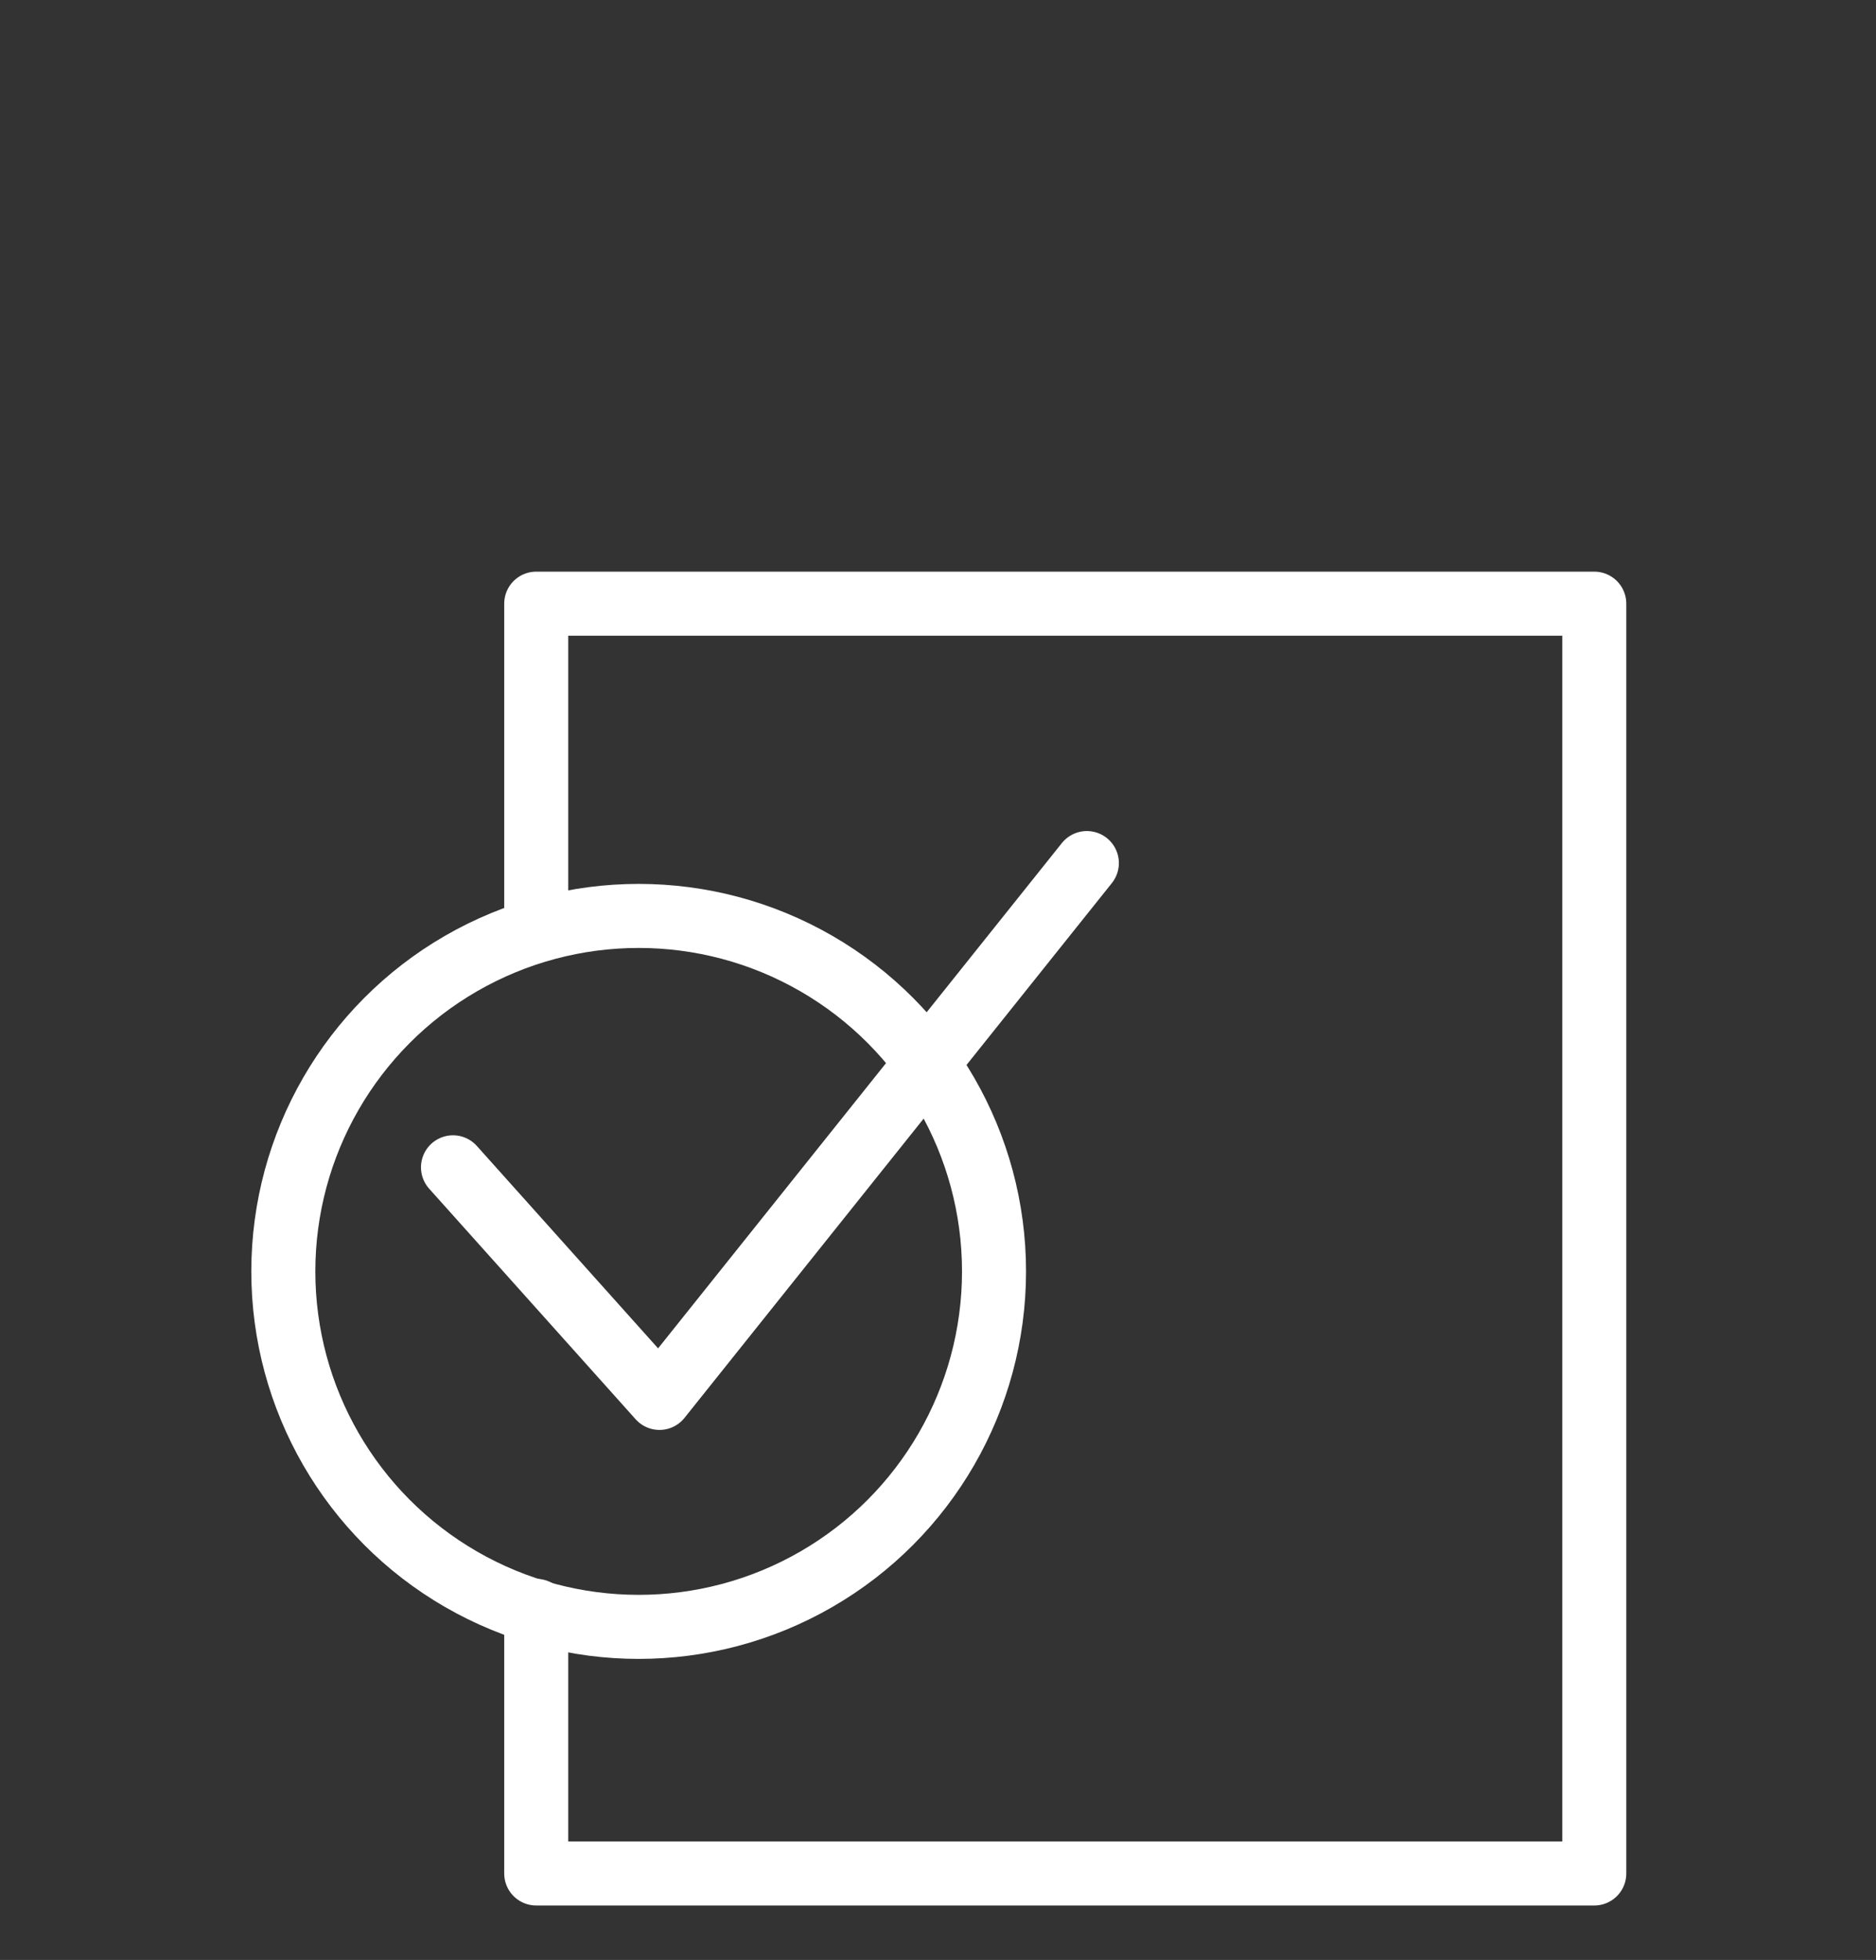
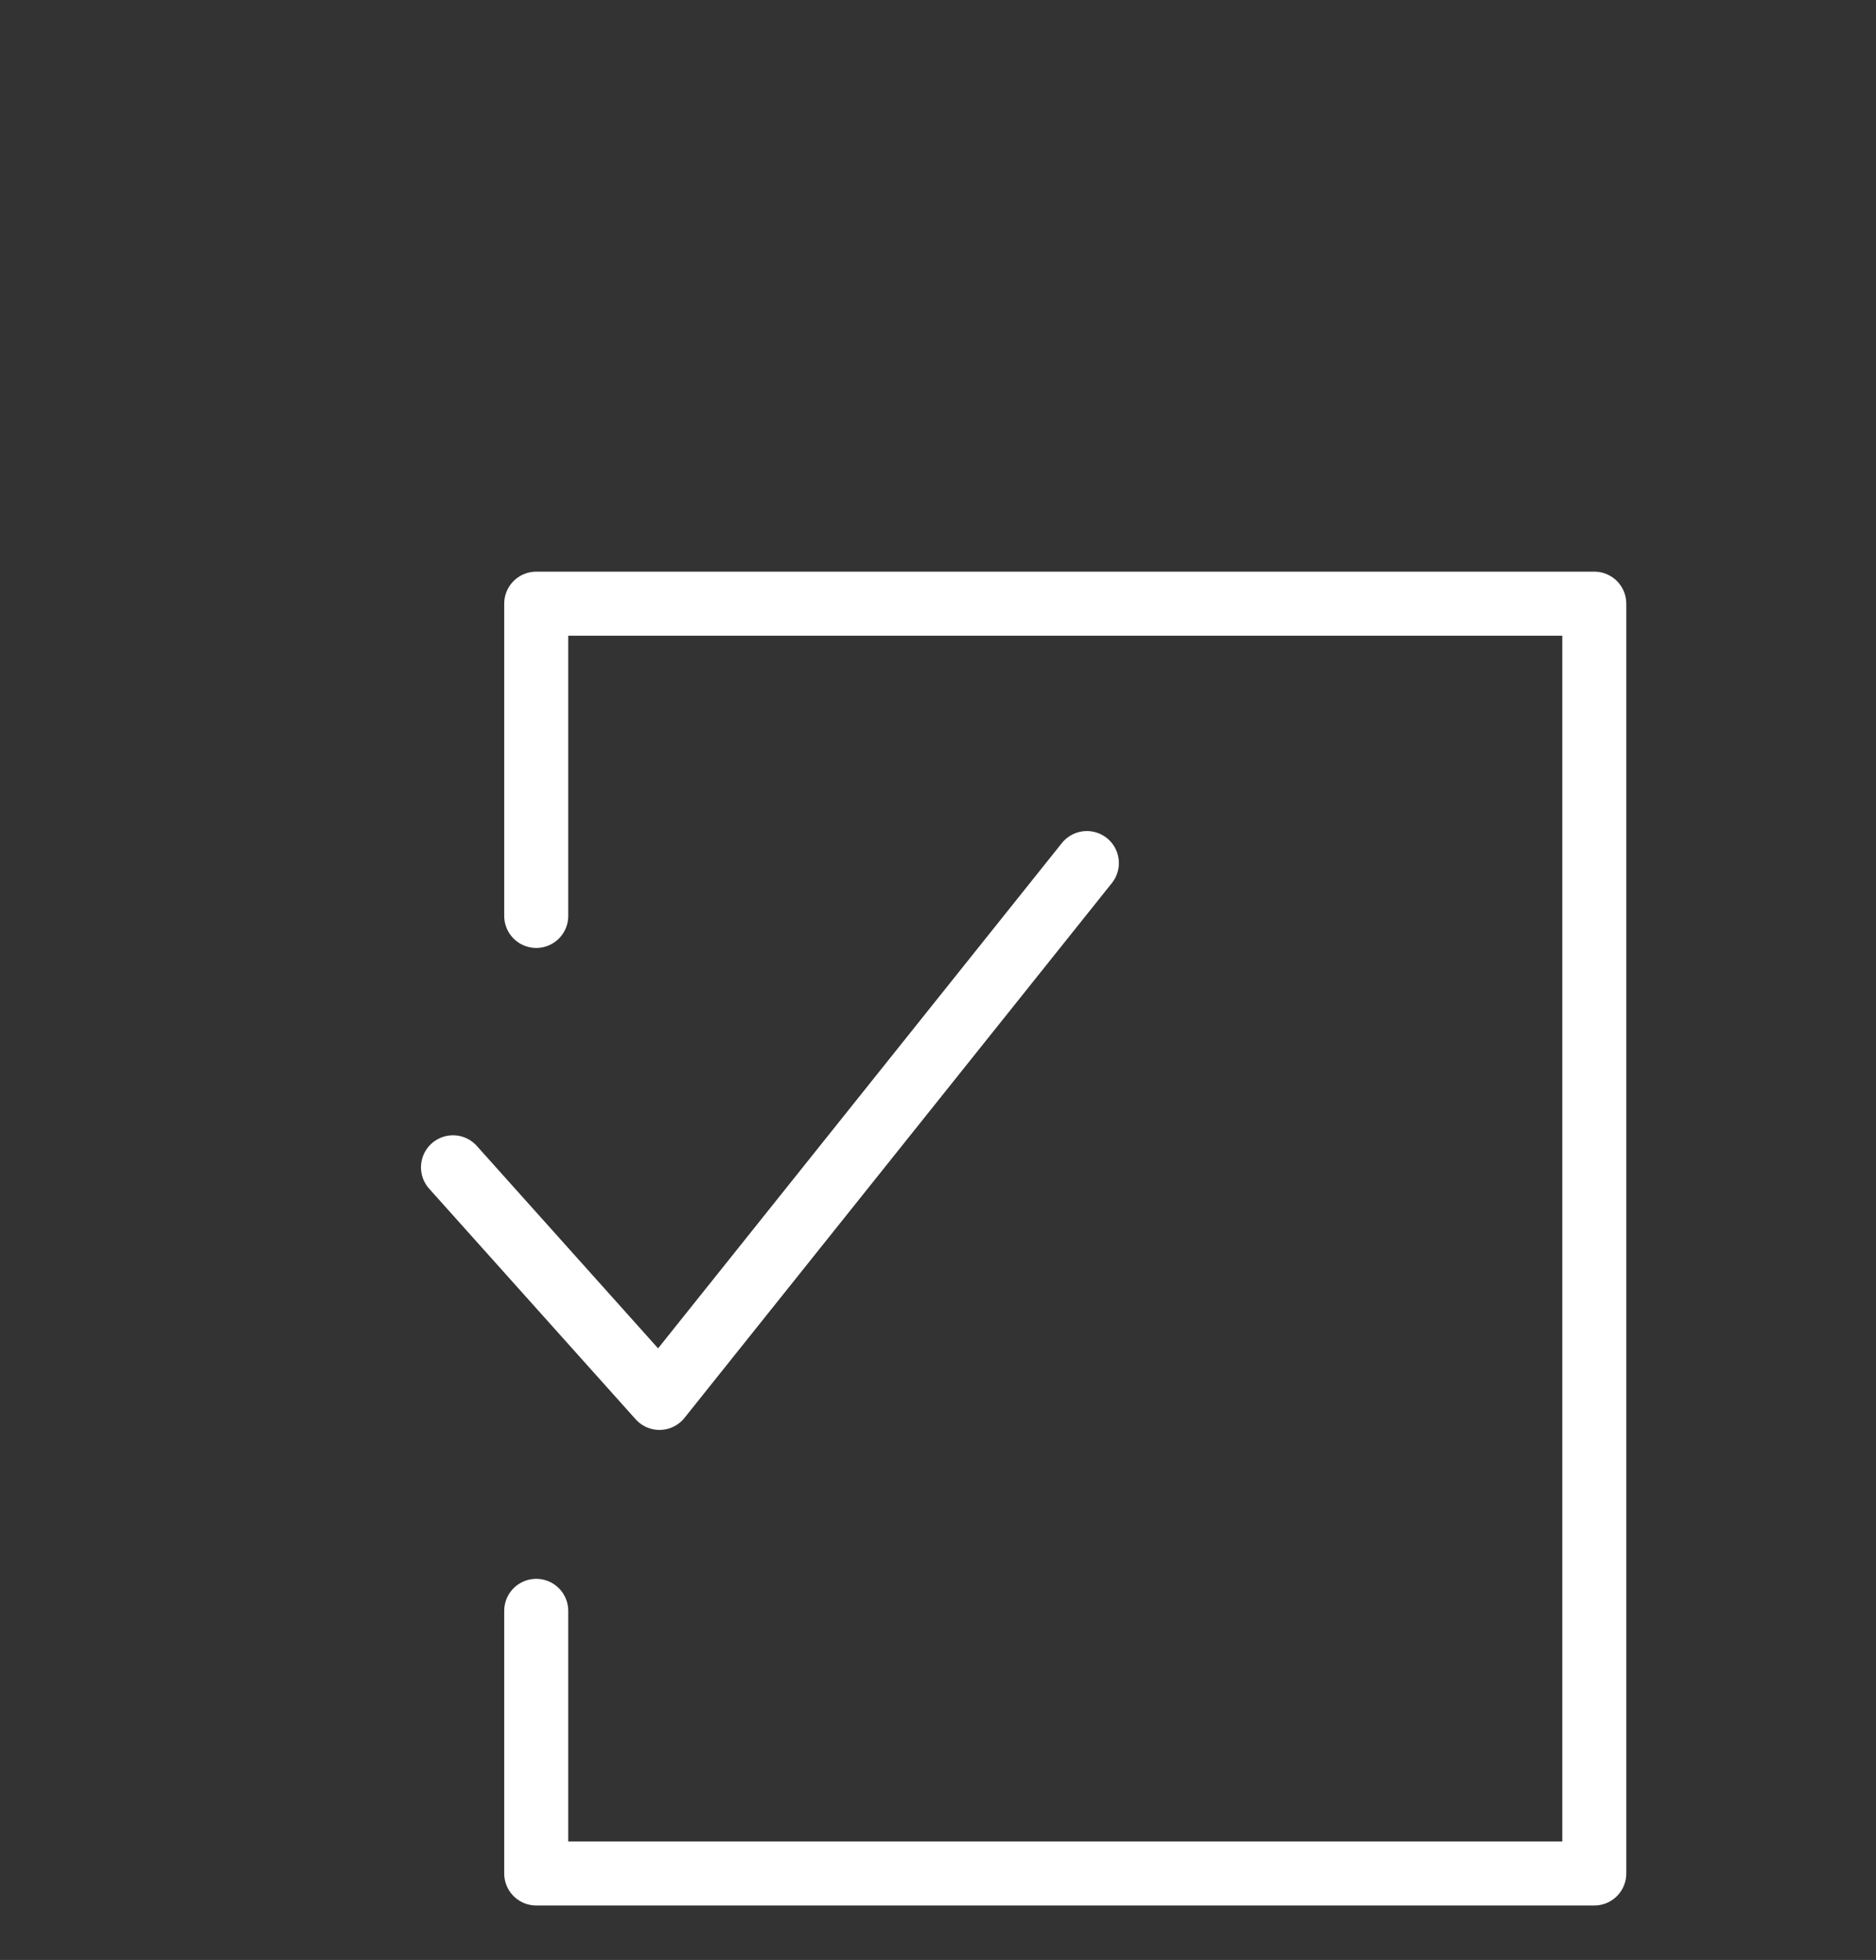
<svg xmlns="http://www.w3.org/2000/svg" version="1.1" id="Layer_1" x="0px" y="0px" viewBox="0 0 117.2 122.4" style="enable-background:new 0 0 117.2 122.4;" xml:space="preserve">
  <rect x="0" y="0" width="117.2" height="122.4" fill="#333333" stroke="none" />
  <style type="text/css"> .st0{fill:none;stroke:#FFFFFF;stroke-width:4;stroke-linecap:round;stroke-linejoin:round;stroke-miterlimit:10;} </style>
  <polyline class="st0" points="33.5,100.6 33.5,117 99.6,117 99.6,37.7 33.5,37.7 33.5,57.2 " />
  <polyline class="st0" points="28.3,72.9 41.2,87.3 67.9,53.9 " />
-   <circle class="st0" cx="39.9" cy="79.4" r="22.2" />
</svg>